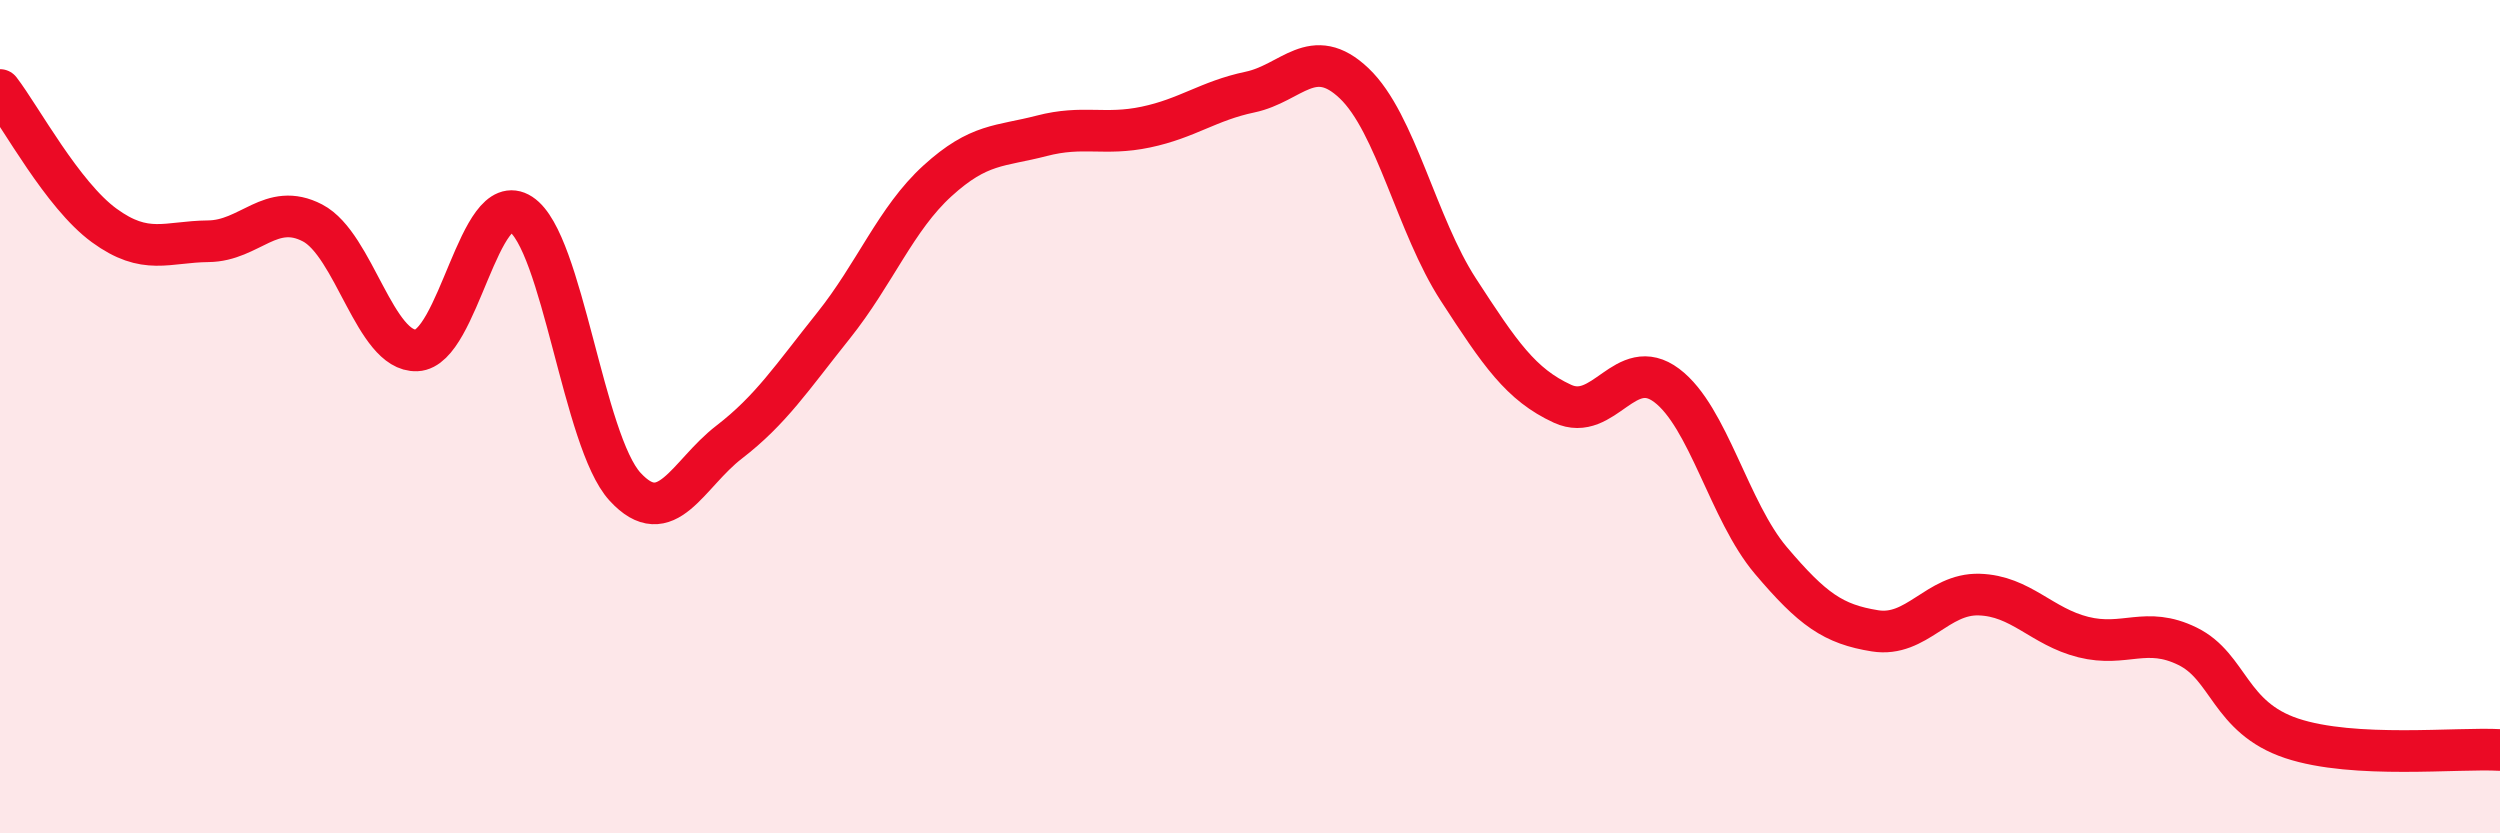
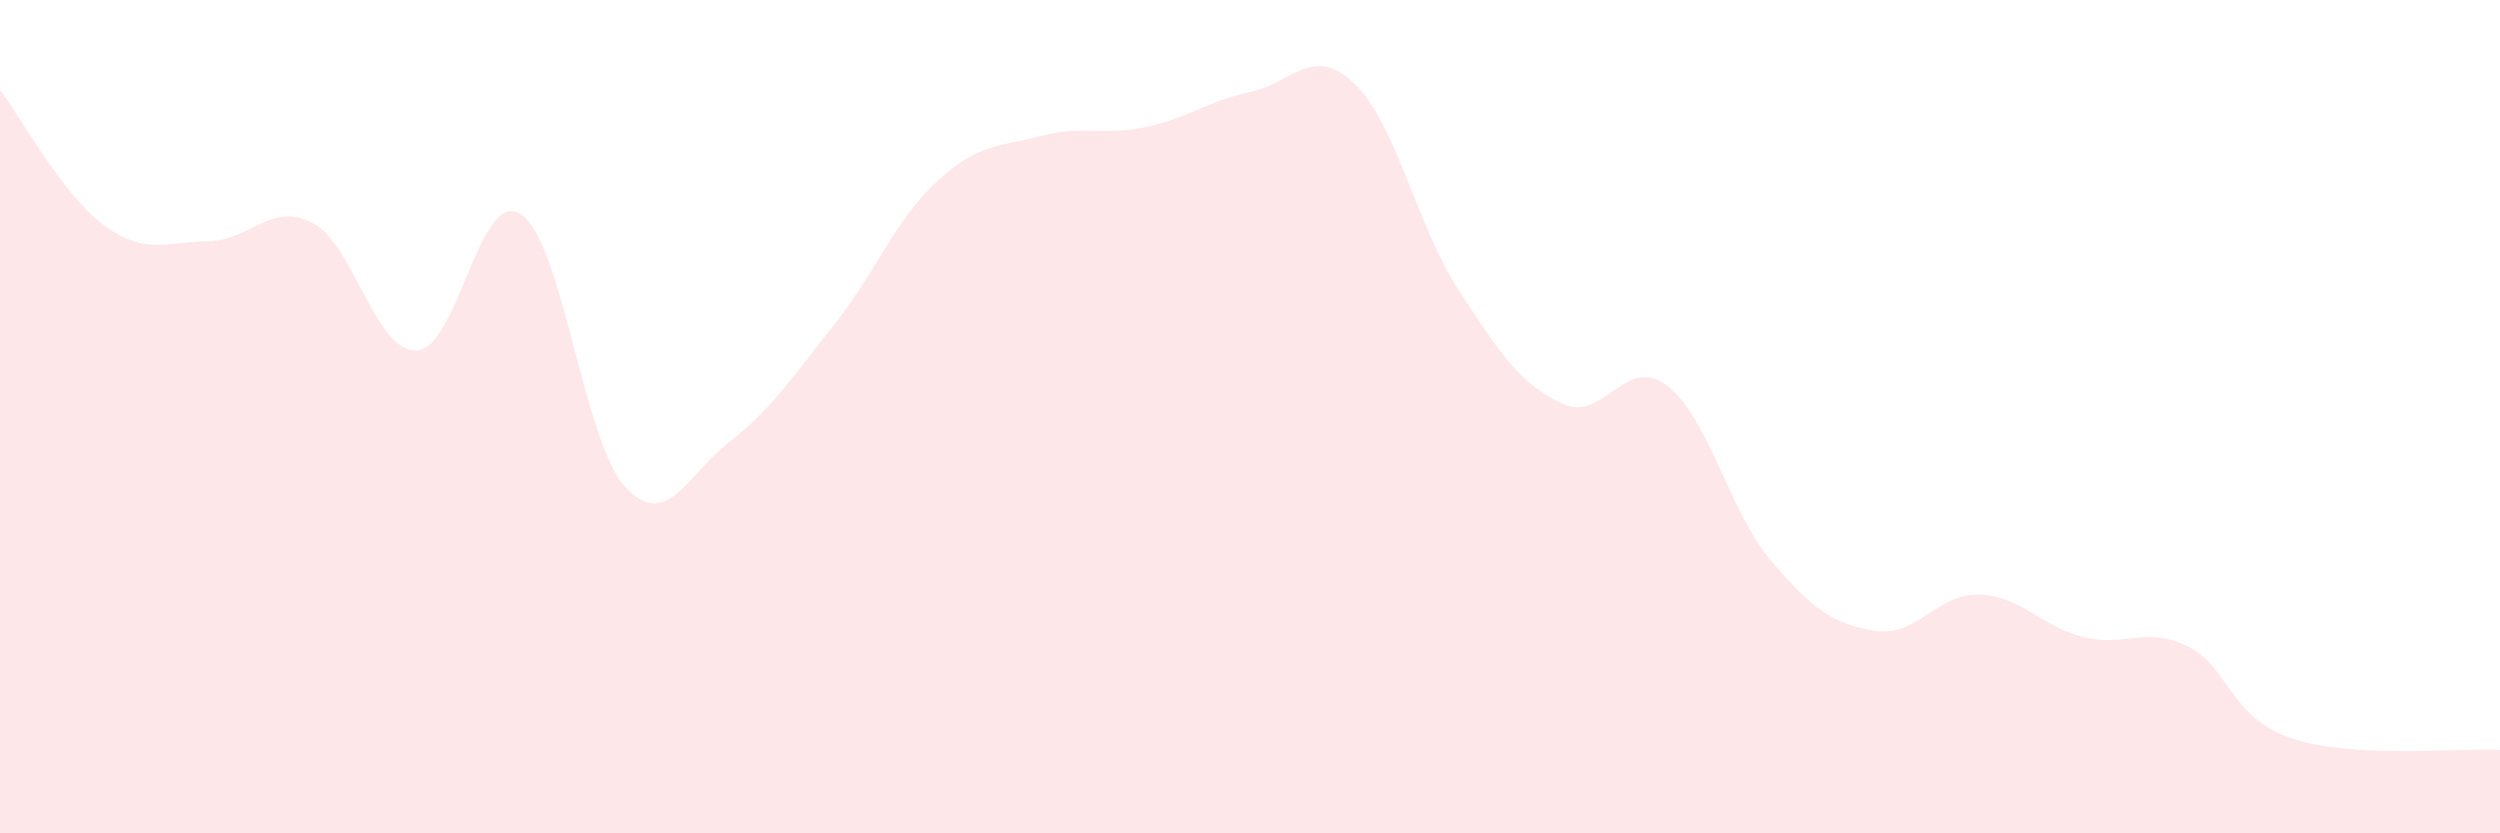
<svg xmlns="http://www.w3.org/2000/svg" width="60" height="20" viewBox="0 0 60 20">
  <path d="M 0,2.16 C 0.5,2.81 1.5,4.68 2.5,5.41 C 3.5,6.14 4,5.8 5,5.79 C 6,5.78 6.5,4.83 7.5,5.35 C 8.5,5.87 9,8.45 10,8.41 C 11,8.37 11.5,4.49 12.5,5.14 C 13.5,5.79 14,10.59 15,11.68 C 16,12.77 16.5,11.38 17.5,10.61 C 18.5,9.84 19,9.07 20,7.82 C 21,6.57 21.5,5.25 22.5,4.34 C 23.5,3.43 24,3.52 25,3.26 C 26,3 26.5,3.26 27.5,3.05 C 28.5,2.84 29,2.42 30,2.21 C 31,2 31.5,1.05 32.5,2 C 33.5,2.95 34,5.41 35,6.95 C 36,8.49 36.5,9.23 37.5,9.69 C 38.5,10.15 39,8.5 40,9.25 C 41,10 41.5,12.27 42.5,13.45 C 43.5,14.63 44,14.98 45,15.14 C 46,15.3 46.5,14.24 47.5,14.27 C 48.5,14.3 49,15.04 50,15.29 C 51,15.54 51.5,15.02 52.5,15.51 C 53.5,16 53.5,17.22 55,17.72 C 56.5,18.22 59,17.94 60,18L60 20L0 20Z" fill="#EB0A25" opacity="0.1" stroke-linecap="round" stroke-linejoin="round" />
-   <path d="M 0,2.16 C 0.5,2.81 1.5,4.68 2.5,5.41 C 3.5,6.14 4,5.8 5,5.79 C 6,5.78 6.5,4.83 7.5,5.35 C 8.5,5.87 9,8.45 10,8.41 C 11,8.37 11.5,4.49 12.5,5.14 C 13.5,5.79 14,10.59 15,11.68 C 16,12.77 16.5,11.38 17.5,10.61 C 18.5,9.84 19,9.07 20,7.82 C 21,6.57 21.5,5.25 22.5,4.34 C 23.5,3.43 24,3.52 25,3.26 C 26,3 26.5,3.26 27.5,3.05 C 28.5,2.84 29,2.42 30,2.21 C 31,2 31.5,1.05 32.5,2 C 33.5,2.95 34,5.41 35,6.95 C 36,8.49 36.5,9.23 37.5,9.69 C 38.5,10.15 39,8.5 40,9.25 C 41,10 41.5,12.27 42.5,13.45 C 43.5,14.63 44,14.98 45,15.14 C 46,15.3 46.5,14.24 47.5,14.27 C 48.5,14.3 49,15.04 50,15.29 C 51,15.54 51.5,15.02 52.5,15.51 C 53.5,16 53.5,17.22 55,17.72 C 56.5,18.22 59,17.94 60,18" stroke="#EB0A25" stroke-width="1" fill="none" stroke-linecap="round" stroke-linejoin="round" />
</svg>